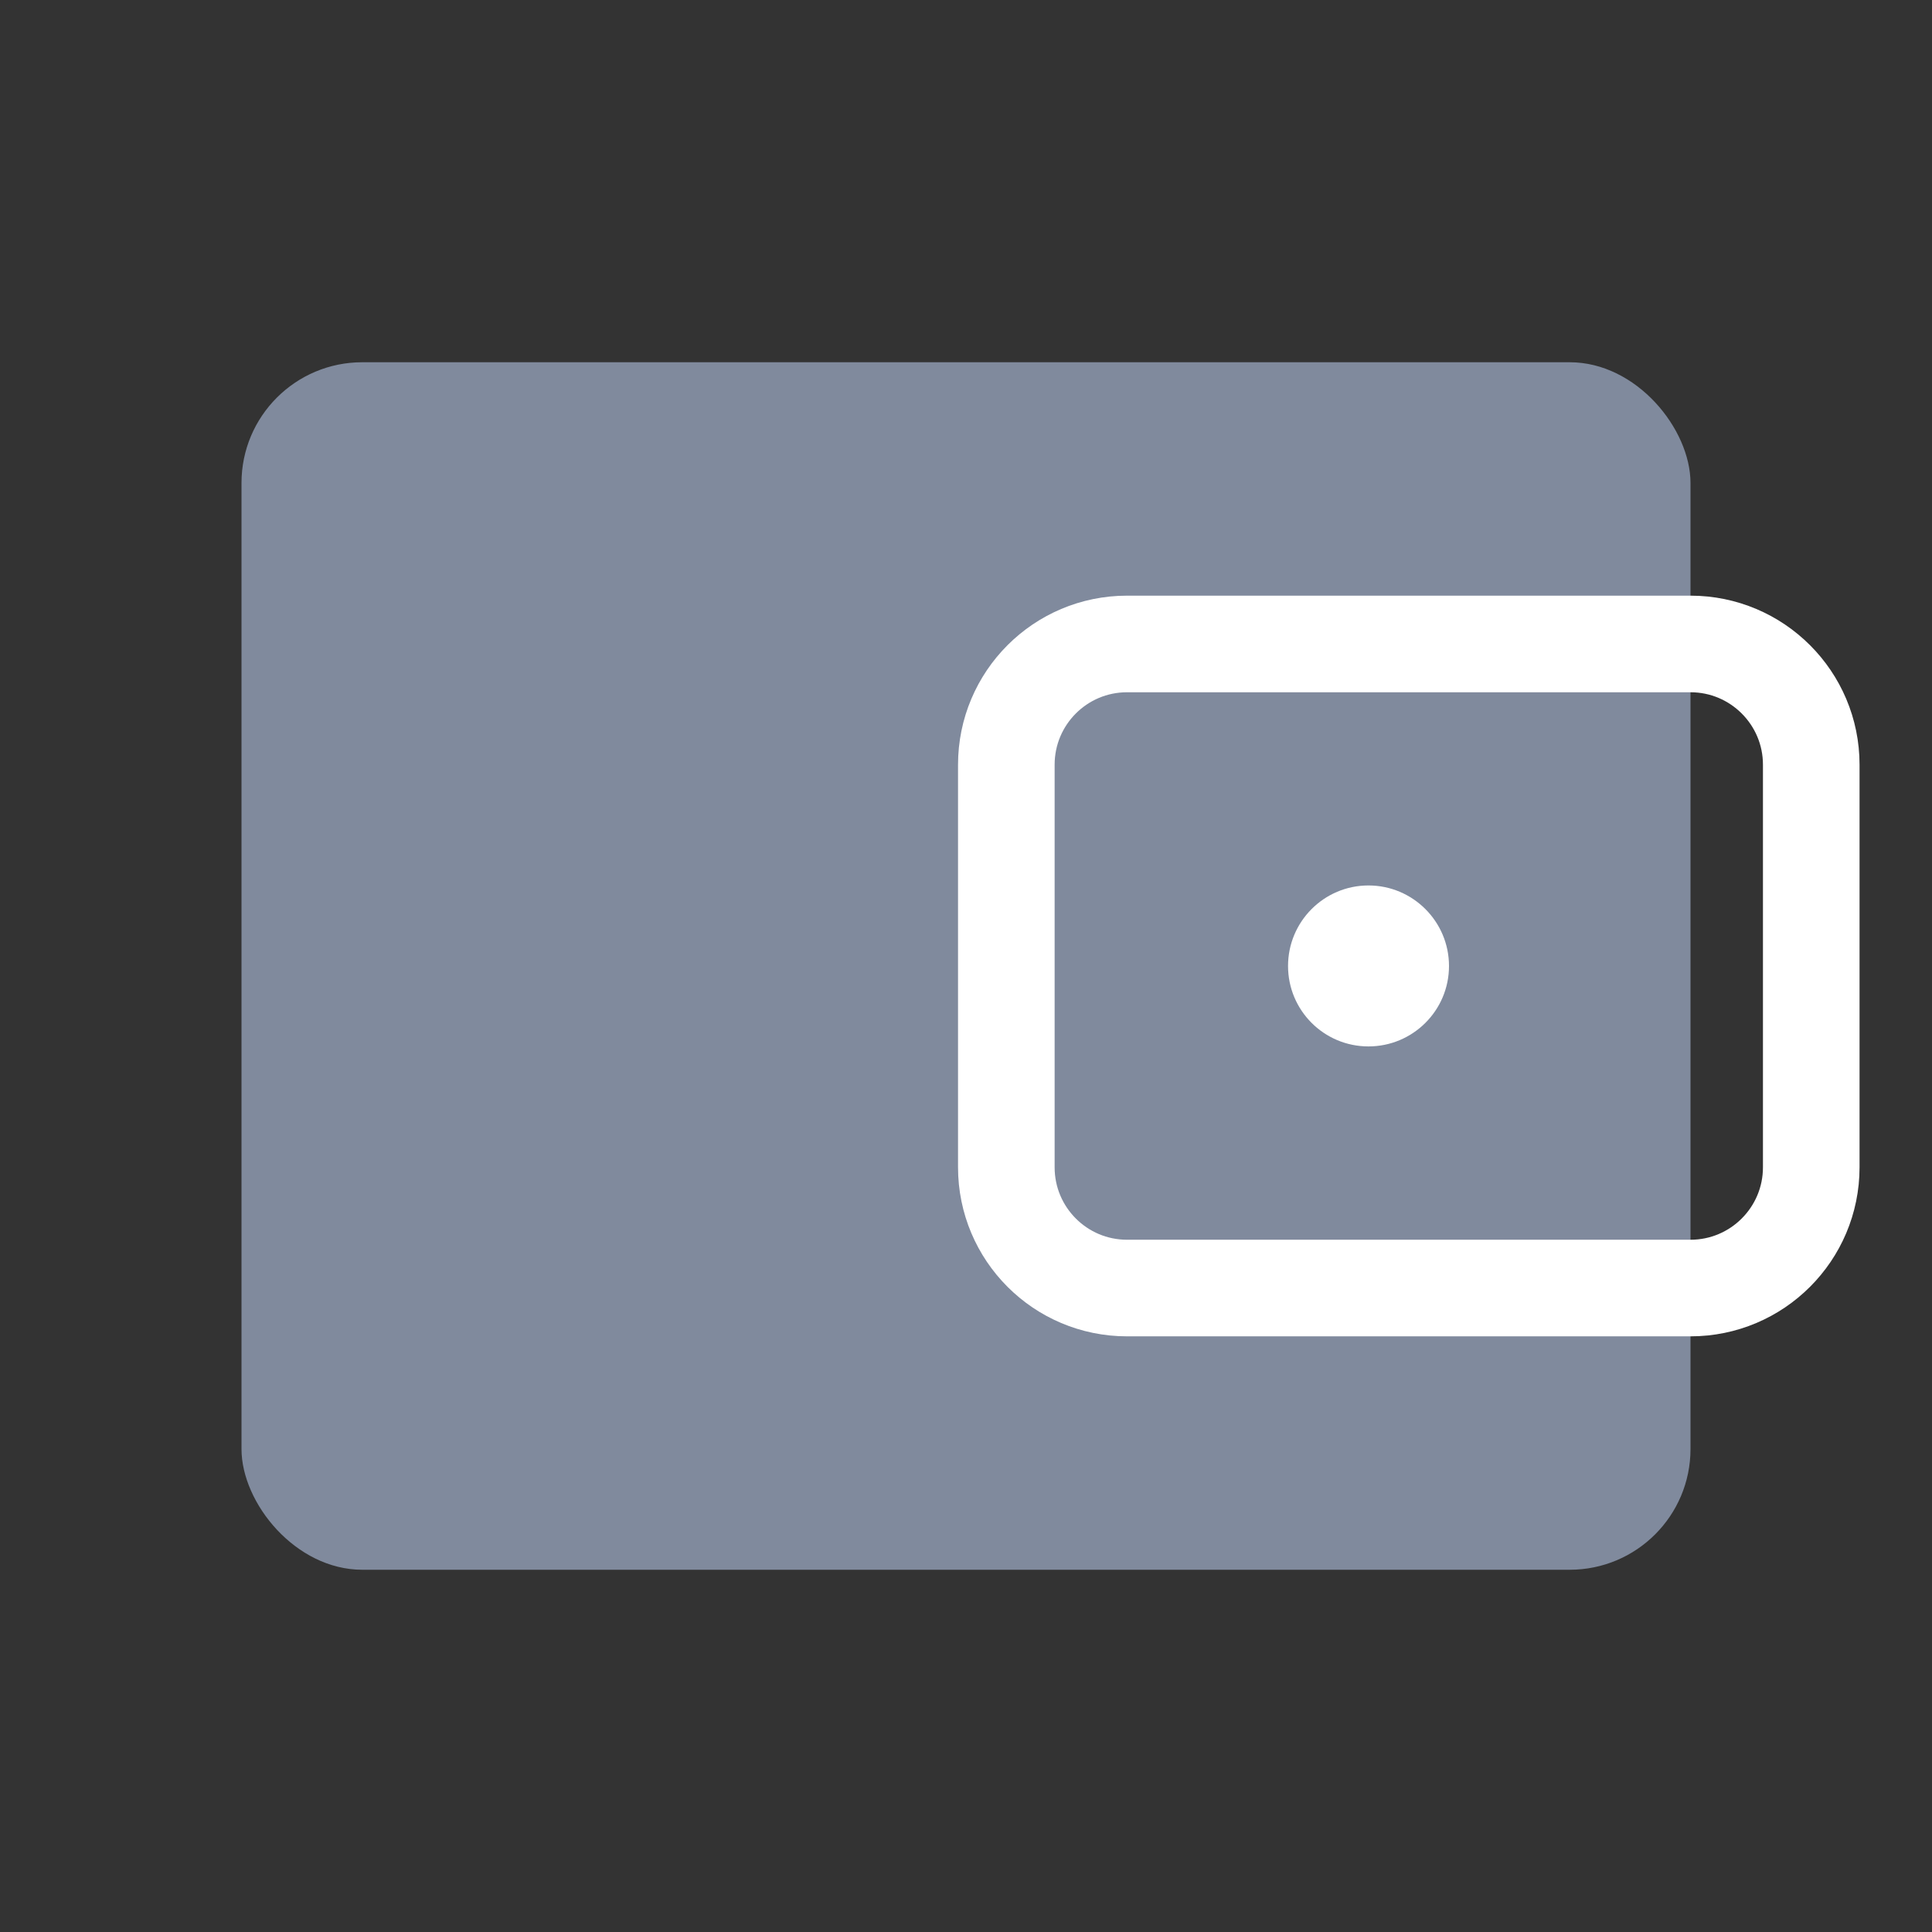
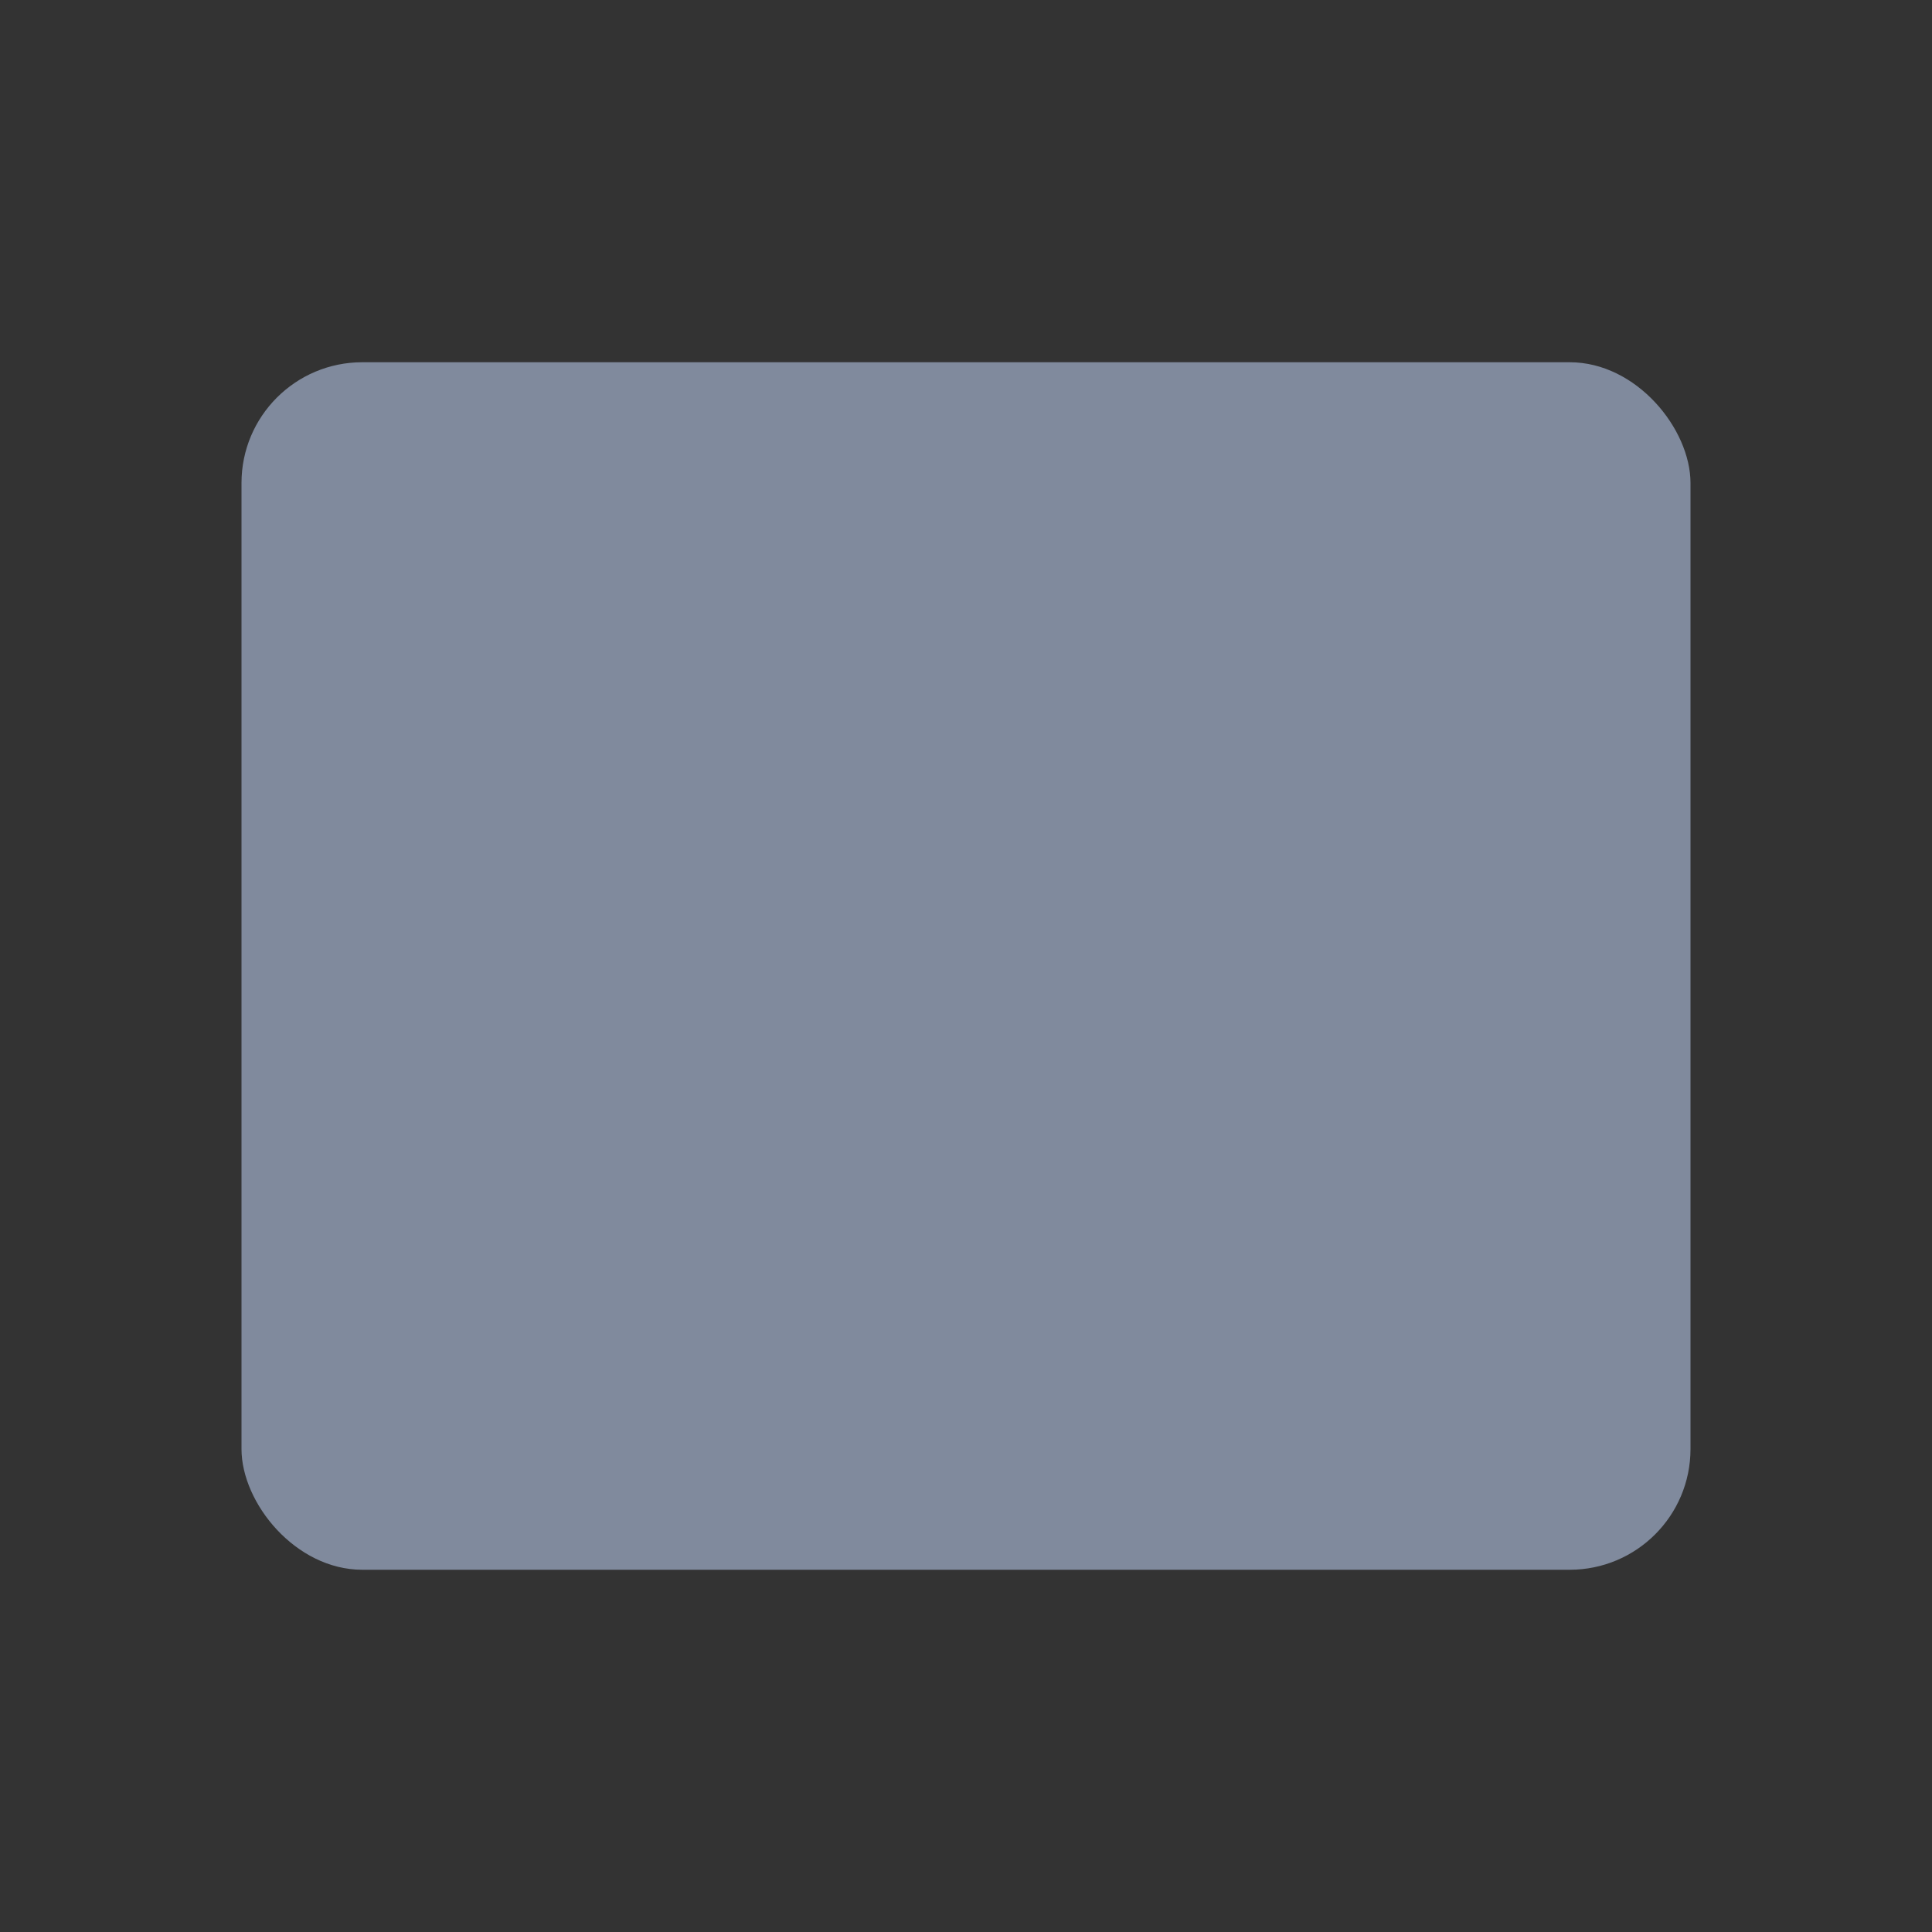
<svg xmlns="http://www.w3.org/2000/svg" width="16" height="16" viewBox="0 0 16 16" fill="none">
  <rect x="0" y="0" width="16" height="16" fill="#333333" stroke="none" />
  <rect x="2" y="3" width="12" height="10" rx="1" fill="#808A9D" />
-   <path d="M14 5.333H9.334C8.781 5.333 8.334 5.781 8.334 6.333V9.667C8.334 10.219 8.781 10.667 9.334 10.667H14C14.552 10.667 15 10.219 15 9.667V6.333C15 5.781 14.552 5.333 14 5.333Z" stroke="white" stroke-width="0.8" stroke-linejoin="round" />
-   <path d="M10.667 8C10.667 7.632 10.965 7.333 11.333 7.333C11.701 7.333 12 7.632 12 8C12 8.368 11.701 8.666 11.333 8.666C10.965 8.666 10.667 8.368 10.667 8Z" fill="white" />
</svg>